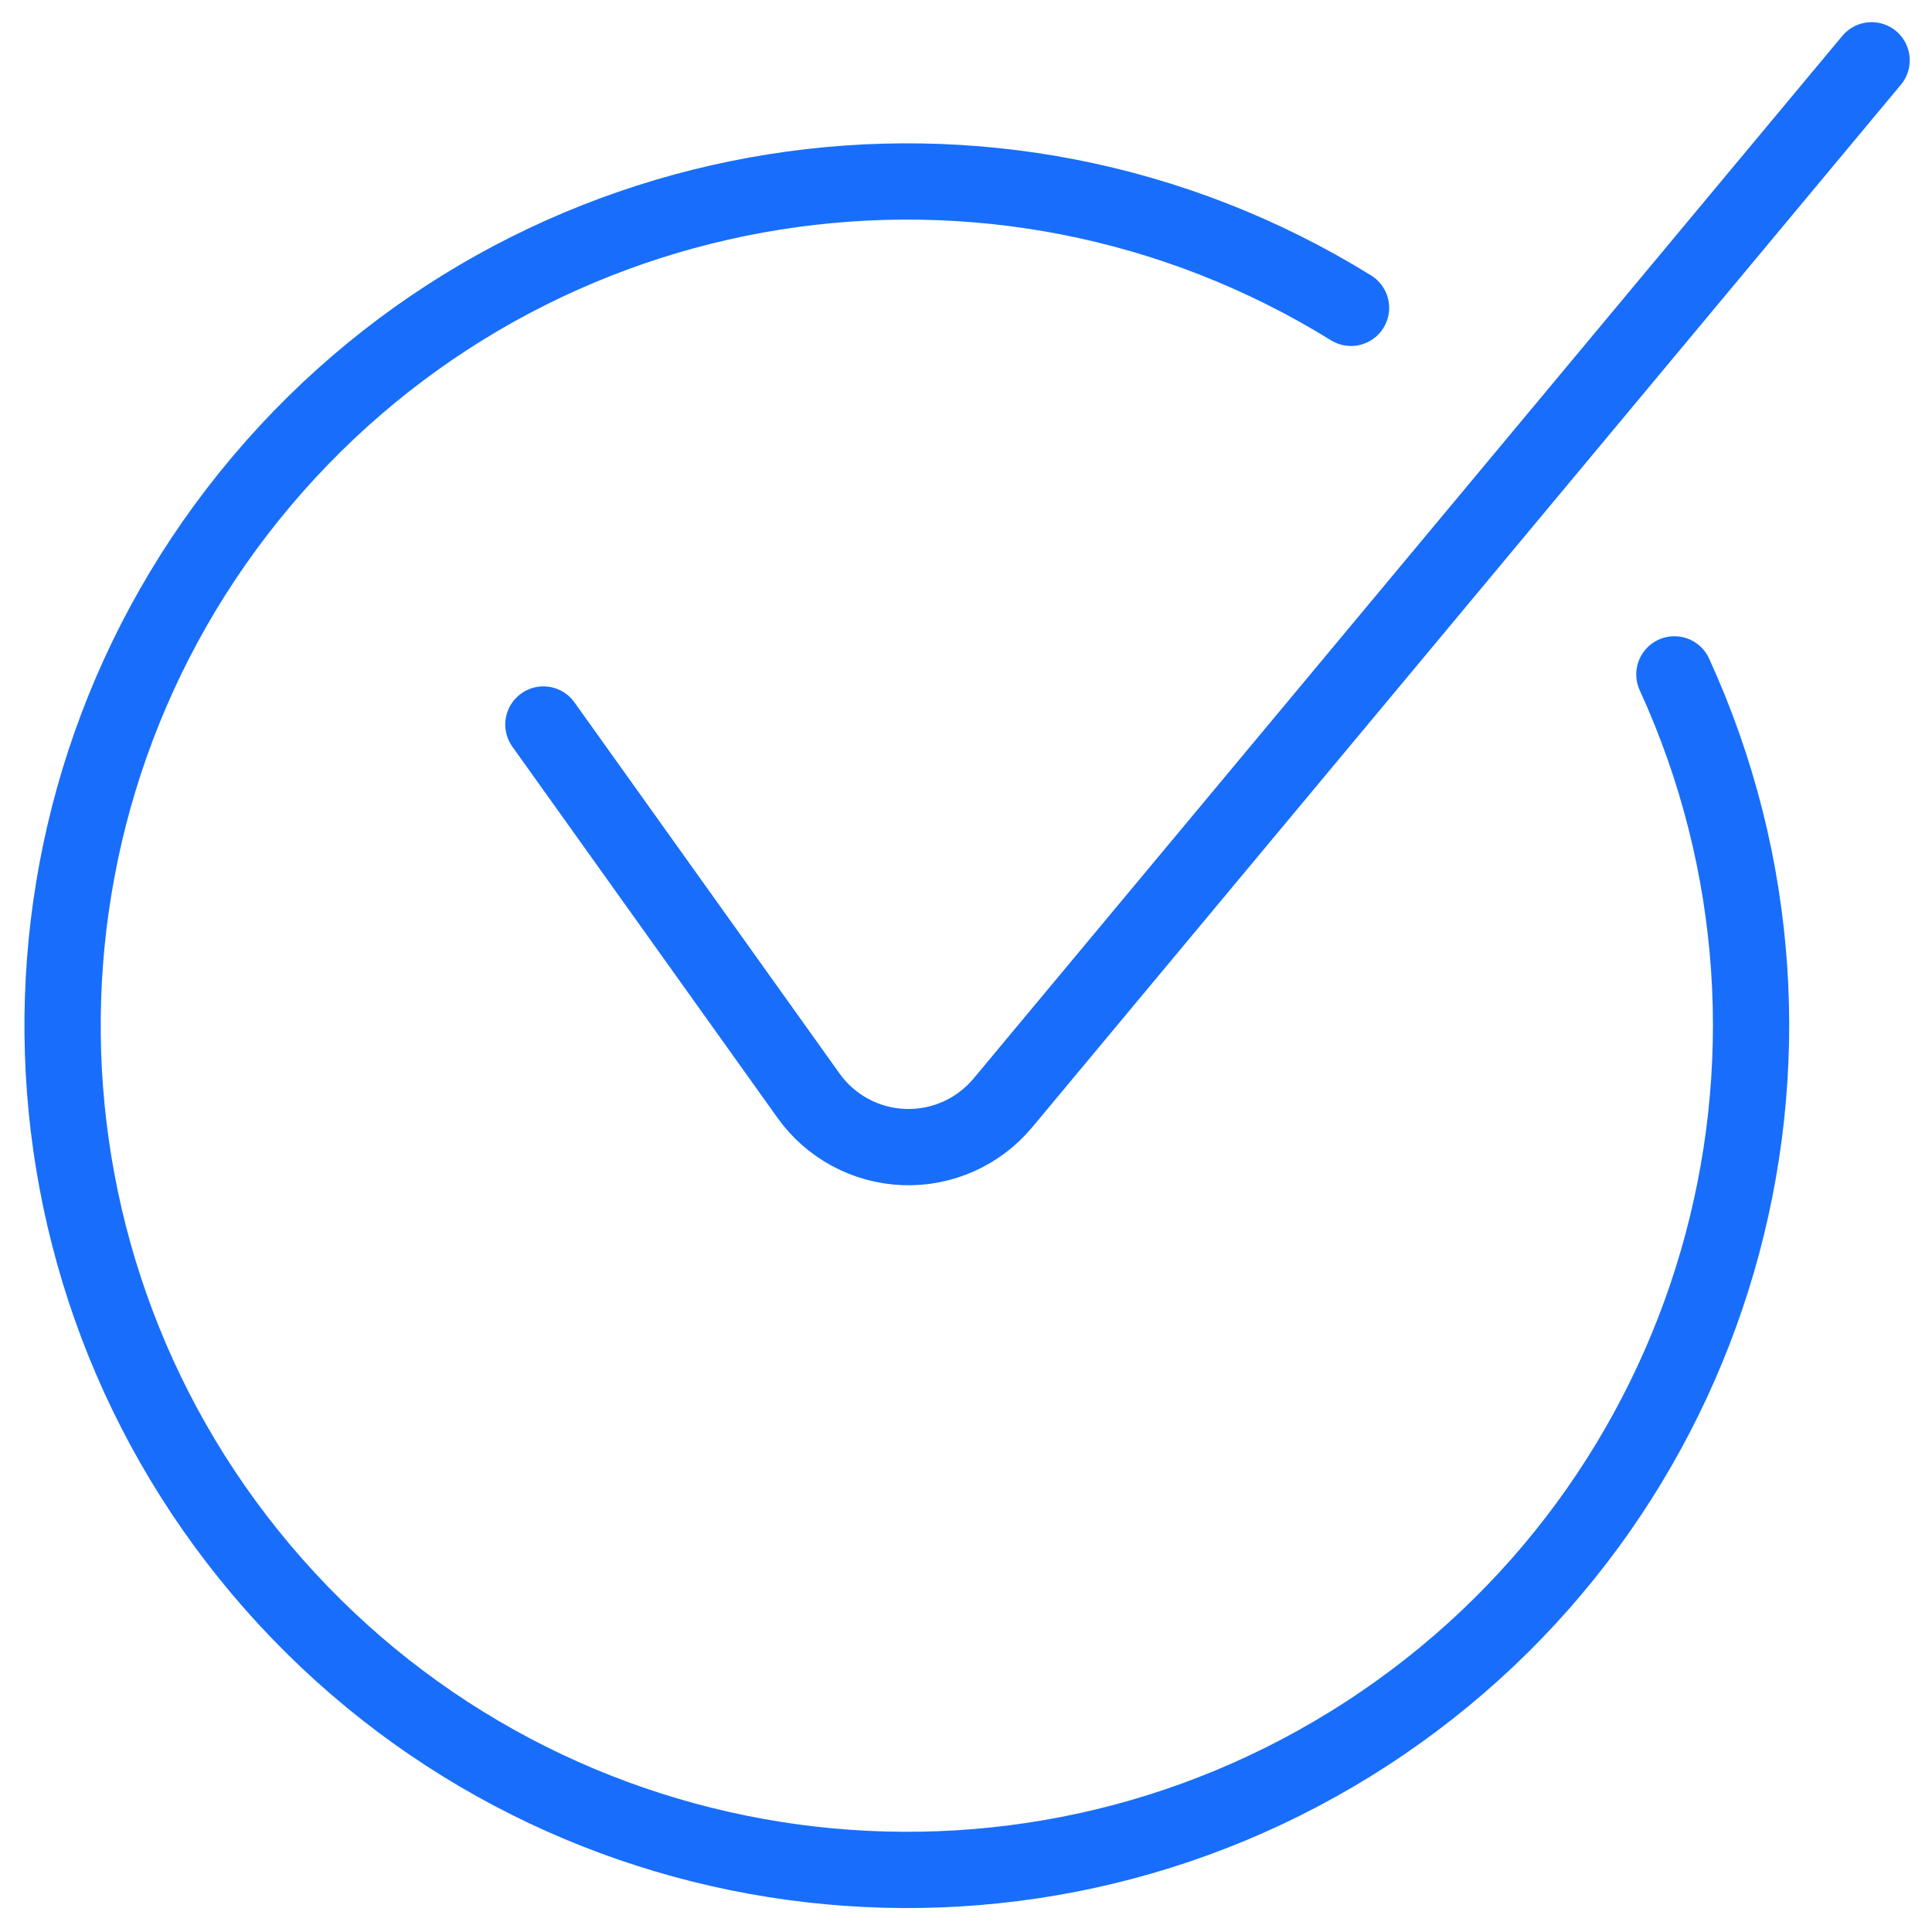
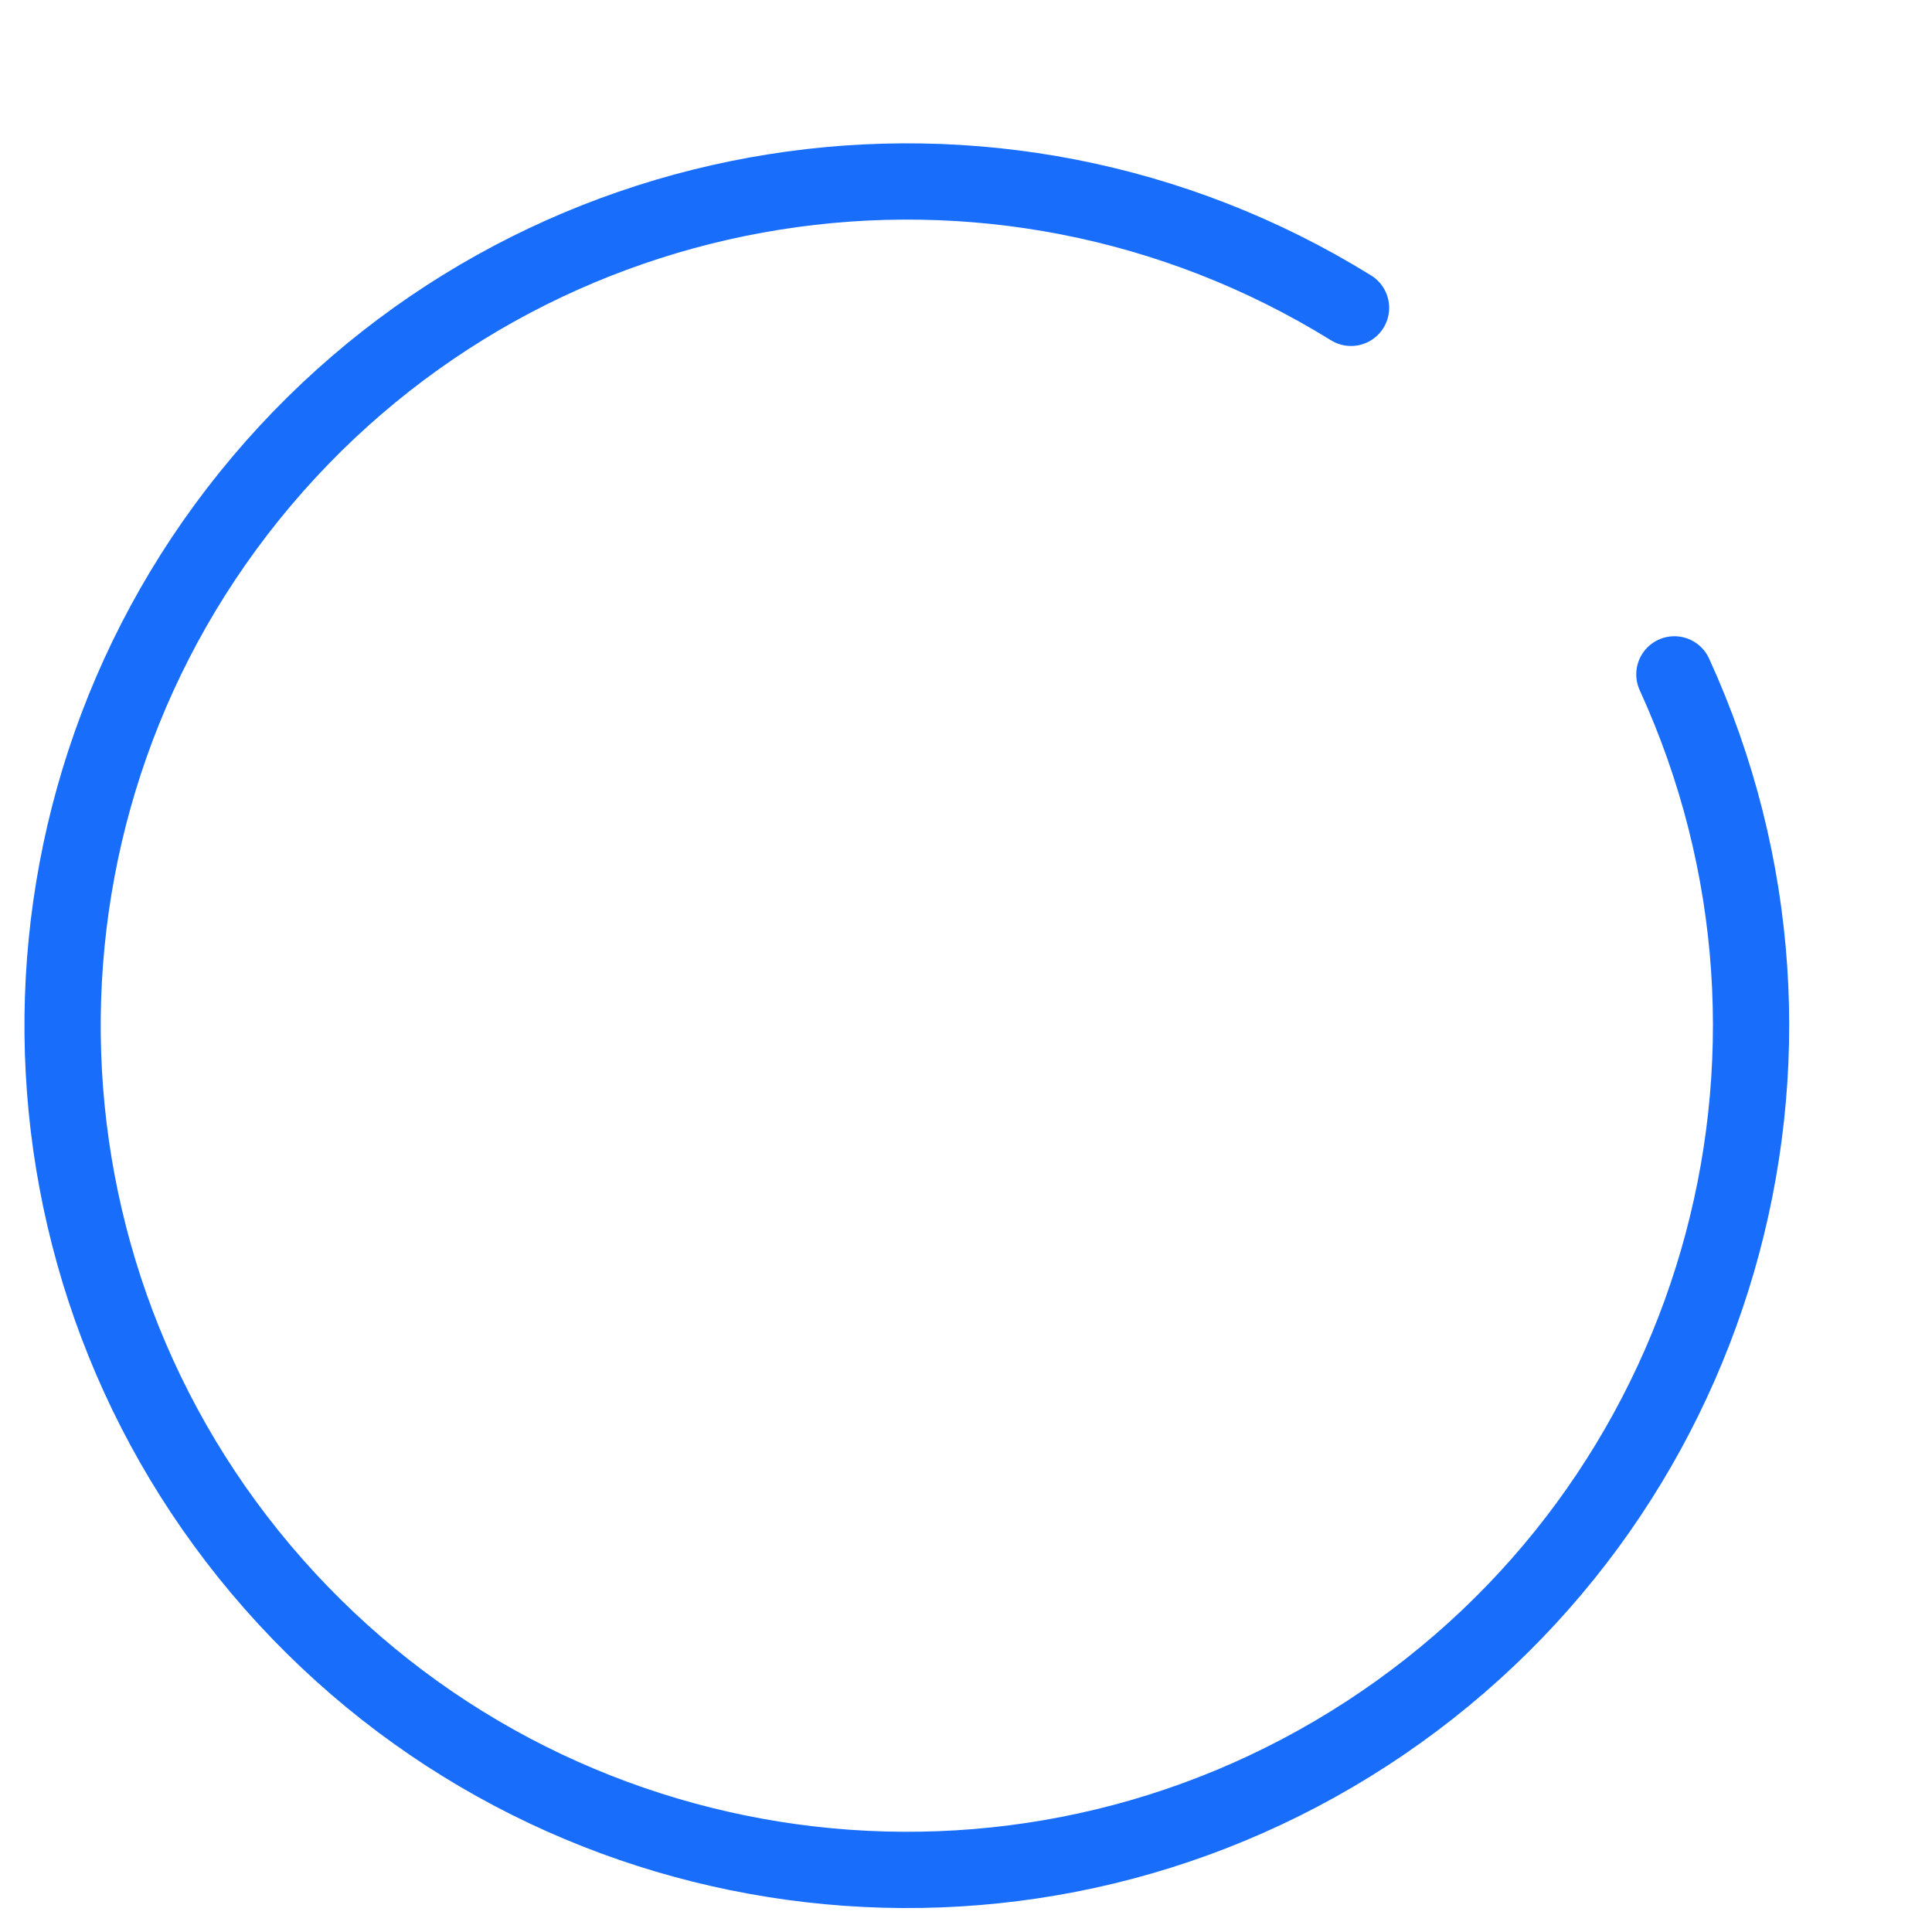
<svg xmlns="http://www.w3.org/2000/svg" width="38px" height="38px" viewBox="0 0 38 38" version="1.1">
  <title>check-circle</title>
  <g id="05---Desktop-pages-v2" stroke="none" stroke-width="1" fill="none" fill-rule="evenodd" stroke-linecap="round" stroke-linejoin="round">
    <g id="2.0---Employer" transform="translate(-150, -865)" stroke="#186efb" stroke-width="1.5">
      <g id="check-circle" transform="translate(151, 866)">
-         <path d="M9.688,13.25 L14.903,20.551 C15.338,21.16 16.031,21.533 16.779,21.561 C17.527,21.589 18.246,21.268 18.725,20.693 L35.812,0.186" id="Path" />
        <path d="M25.573,5.055 C18.573,0.723 9.456,2.174 4.146,8.464 C-1.163,14.755 -1.062,23.986 4.384,30.159 C9.83,36.332 18.977,37.583 25.88,33.099 C32.784,28.614 35.359,19.749 31.933,12.264" id="Path" />
      </g>
    </g>
  </g>
</svg>